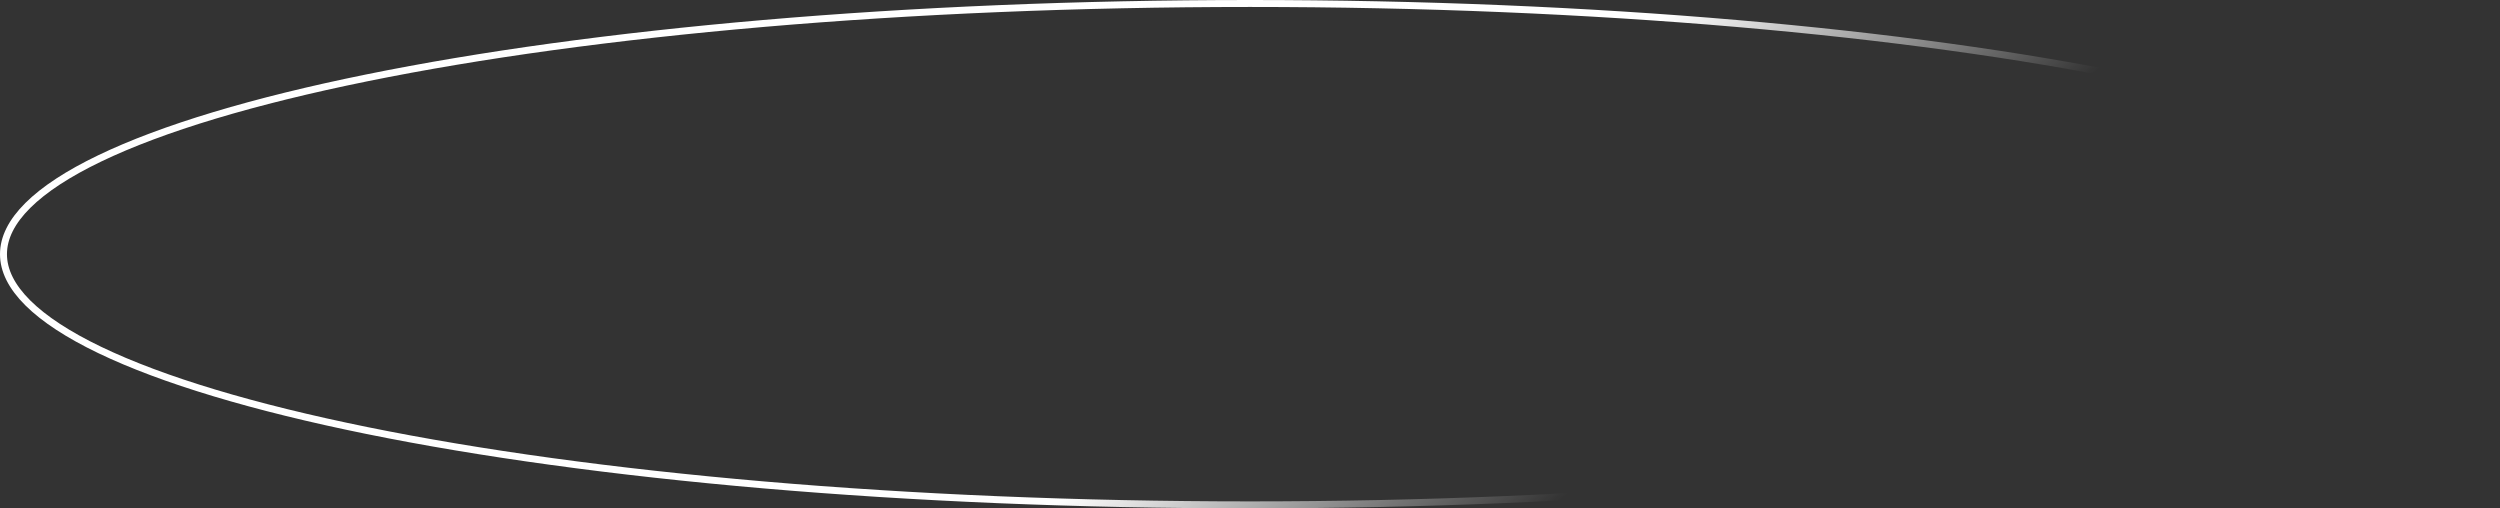
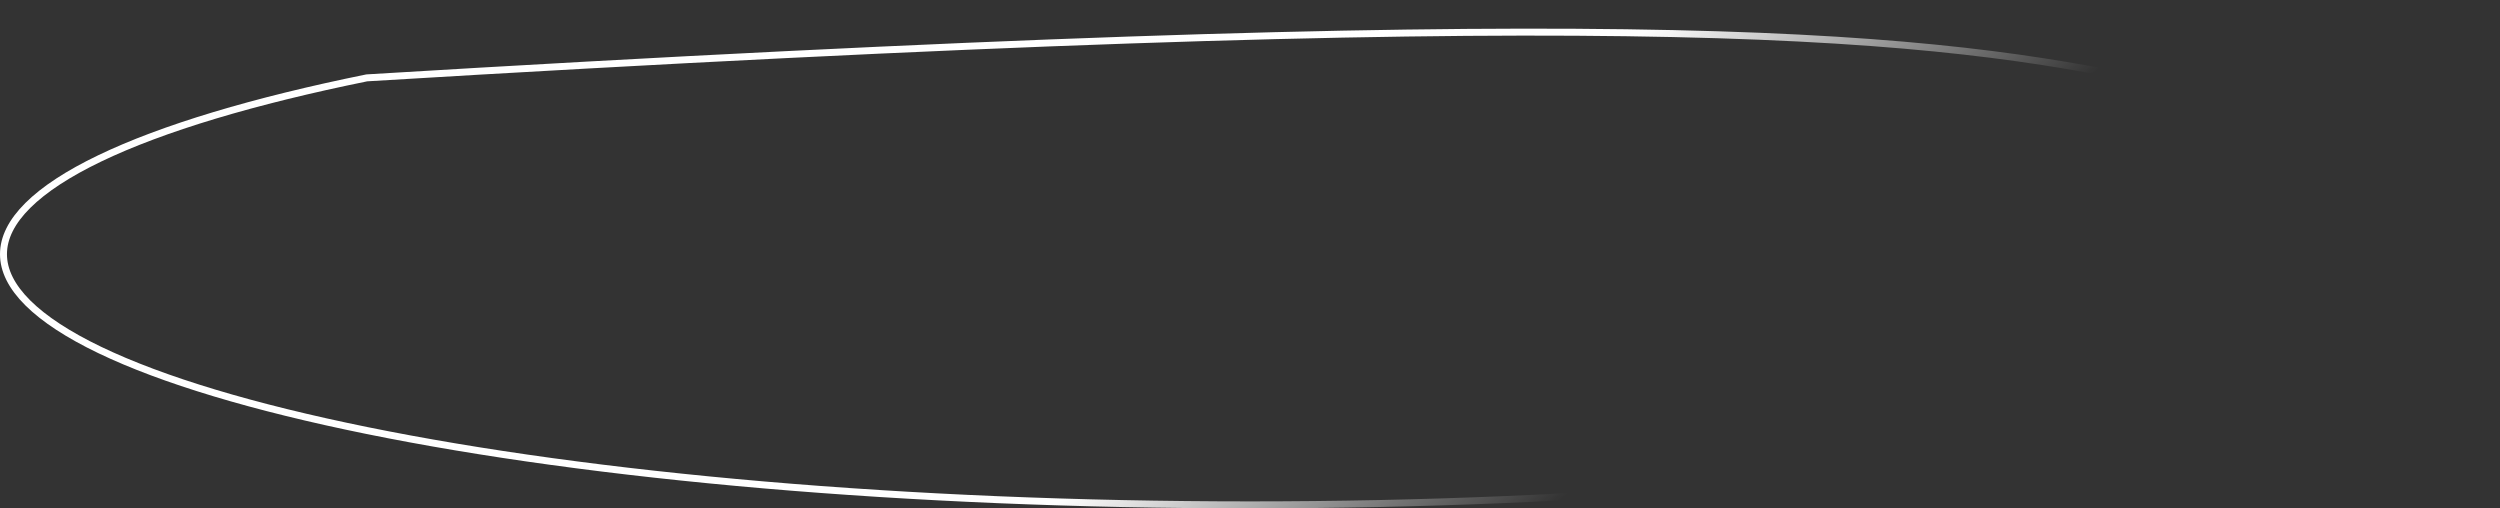
<svg xmlns="http://www.w3.org/2000/svg" width="359" height="73" viewBox="0 0 359 73" fill="none">
  <rect x="0" y="0" width="359" height="73" fill="#333333" stroke="none" />
-   <path d="M358.5 36.5C358.5 38.841 357.336 41.181 355.001 43.501C352.665 45.823 349.193 48.086 344.677 50.257C335.648 54.598 322.551 58.52 306.326 61.819C273.885 68.416 229.045 72.5 179.5 72.5C129.955 72.5 85.115 68.416 52.674 61.819C36.449 58.52 23.352 54.598 14.323 50.257C9.807 48.086 6.335 45.823 3.999 43.501C1.664 41.181 0.5 38.841 0.5 36.5C0.5 34.159 1.664 31.819 3.999 29.499C6.335 27.177 9.807 24.914 14.323 22.743C23.352 18.402 36.449 14.48 52.674 11.181C85.115 4.584 129.955 0.5 179.5 0.5C229.045 0.5 273.885 4.584 306.326 11.181C322.551 14.48 335.648 18.402 344.677 22.743C349.193 24.914 352.665 27.177 355.001 29.499C357.336 31.819 358.5 34.159 358.5 36.5Z" stroke="url(#paint0_linear_375_36)" stroke-linejoin="round" />
+   <path d="M358.5 36.5C358.5 38.841 357.336 41.181 355.001 43.501C352.665 45.823 349.193 48.086 344.677 50.257C335.648 54.598 322.551 58.52 306.326 61.819C273.885 68.416 229.045 72.5 179.5 72.5C129.955 72.5 85.115 68.416 52.674 61.819C36.449 58.52 23.352 54.598 14.323 50.257C9.807 48.086 6.335 45.823 3.999 43.501C1.664 41.181 0.5 38.841 0.5 36.5C0.5 34.159 1.664 31.819 3.999 29.499C6.335 27.177 9.807 24.914 14.323 22.743C23.352 18.402 36.449 14.48 52.674 11.181C229.045 0.5 273.885 4.584 306.326 11.181C322.551 14.48 335.648 18.402 344.677 22.743C349.193 24.914 352.665 27.177 355.001 29.499C357.336 31.819 358.5 34.159 358.5 36.5Z" stroke="url(#paint0_linear_375_36)" stroke-linejoin="round" />
  <defs>
    <linearGradient id="paint0_linear_375_36" x1="232" y1="8" x2="260" y2="43" gradientUnits="userSpaceOnUse">
      <stop stop-color="white" />
      <stop offset="1" stop-color="white" stop-opacity="0" />
    </linearGradient>
  </defs>
</svg>